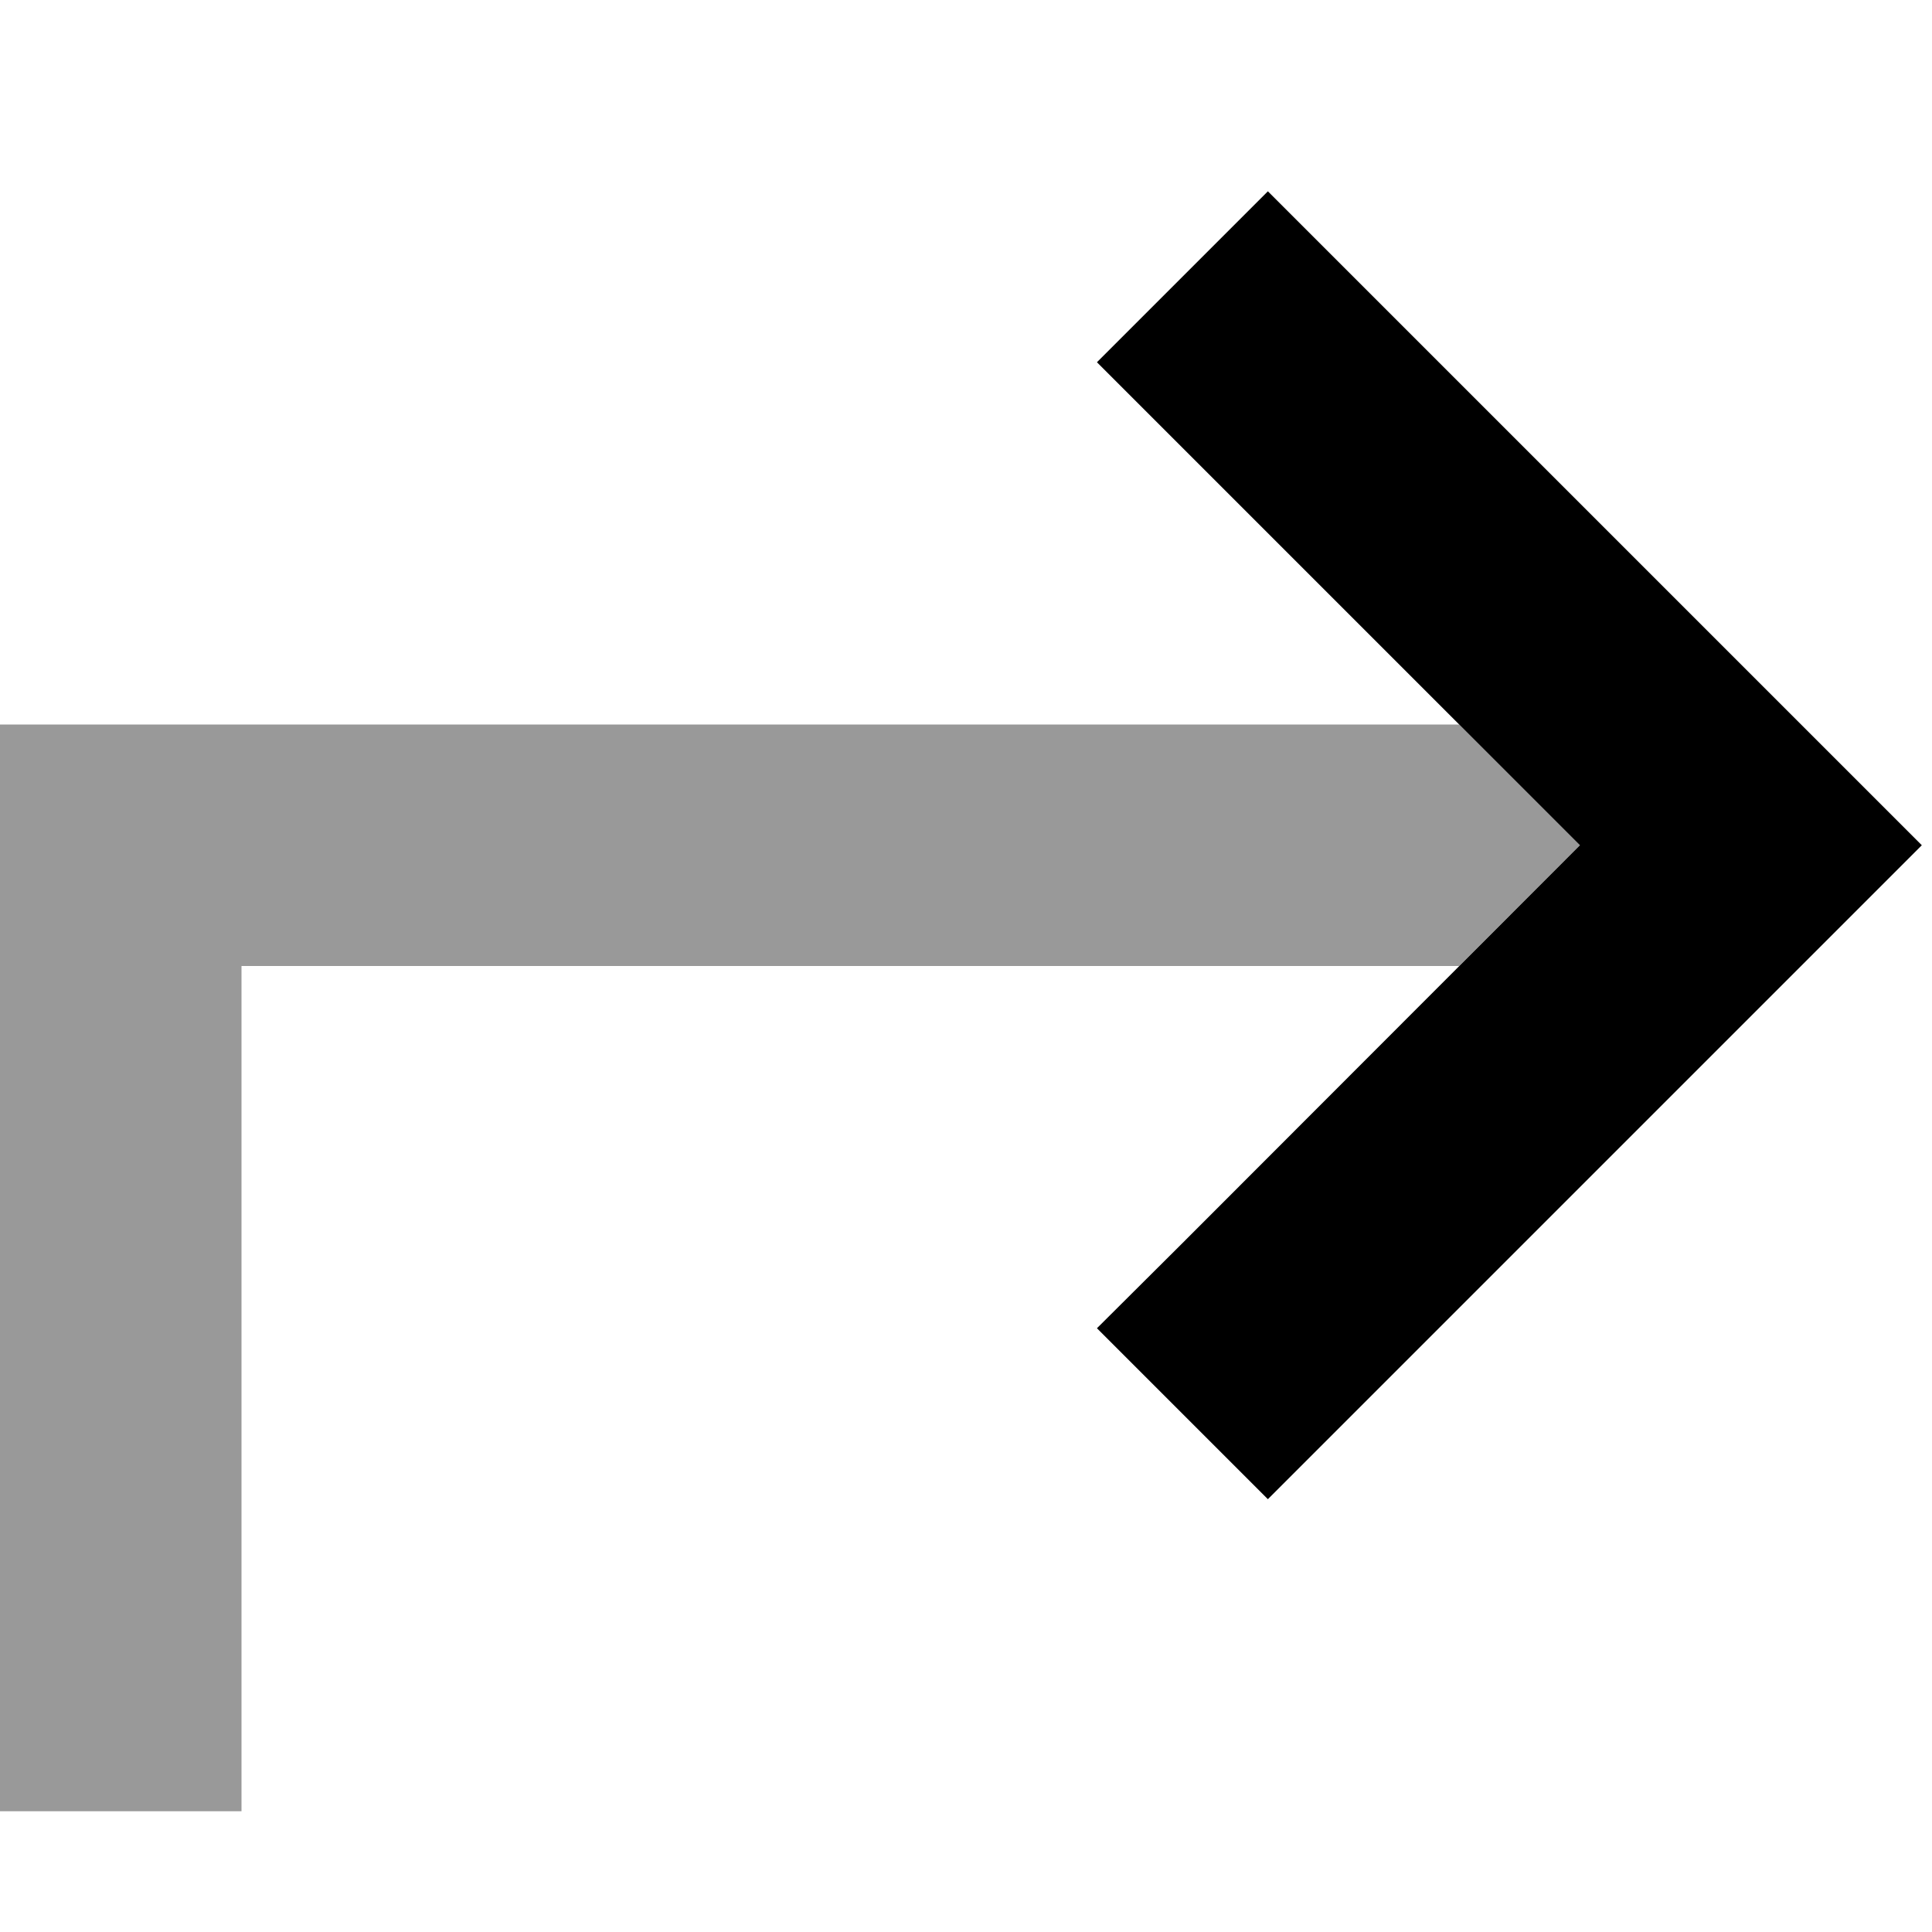
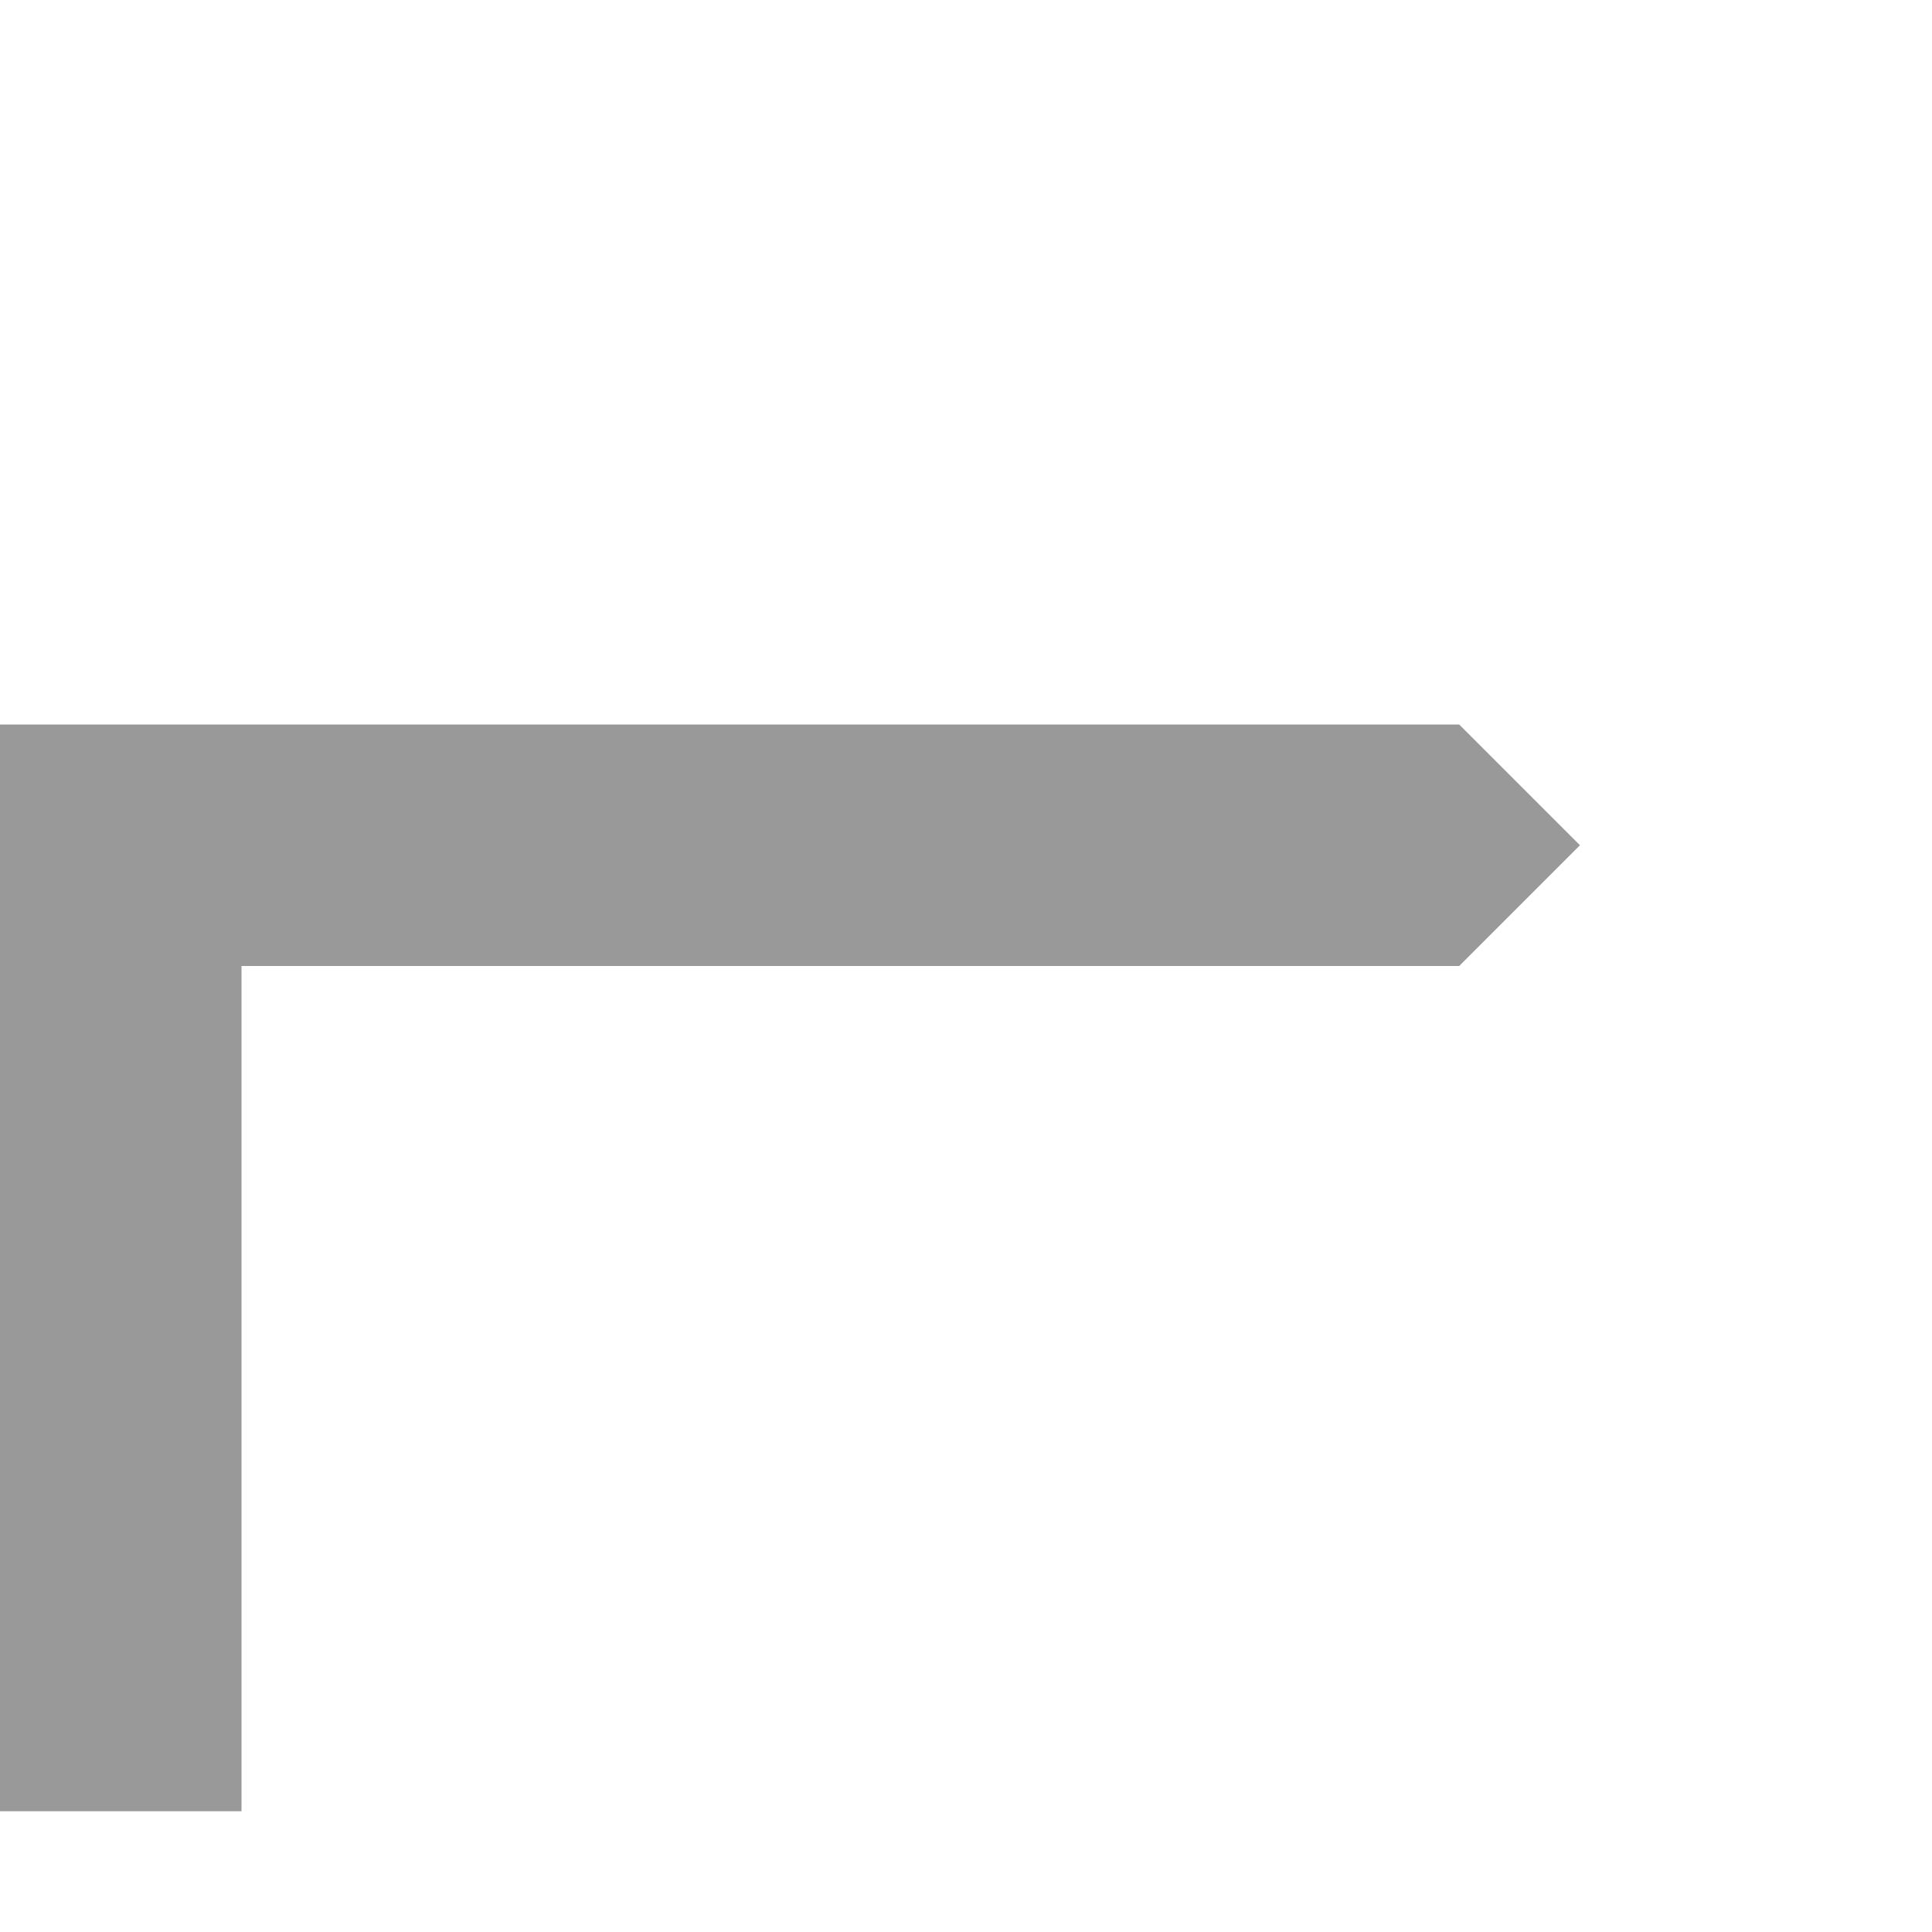
<svg xmlns="http://www.w3.org/2000/svg" viewBox="0 0 512 512">
  <path class="fa-secondary" style="fill:inherit;opacity:.4;" d="M0 192l0 32L0 448l0 32 64 0 0-32 0-192 322.7 0 32-32-32-32L32 192 0 192z" />
-   <path class="fa-primary" style="fill:inherit;opacity:1;" d="M336 397.3l22.6-22.6 128-128L509.3 224l-22.6-22.6-128-128L336 50.7 290.7 96l22.6 22.6L418.7 224 313.4 329.4 290.7 352 336 397.3z" />
</svg>